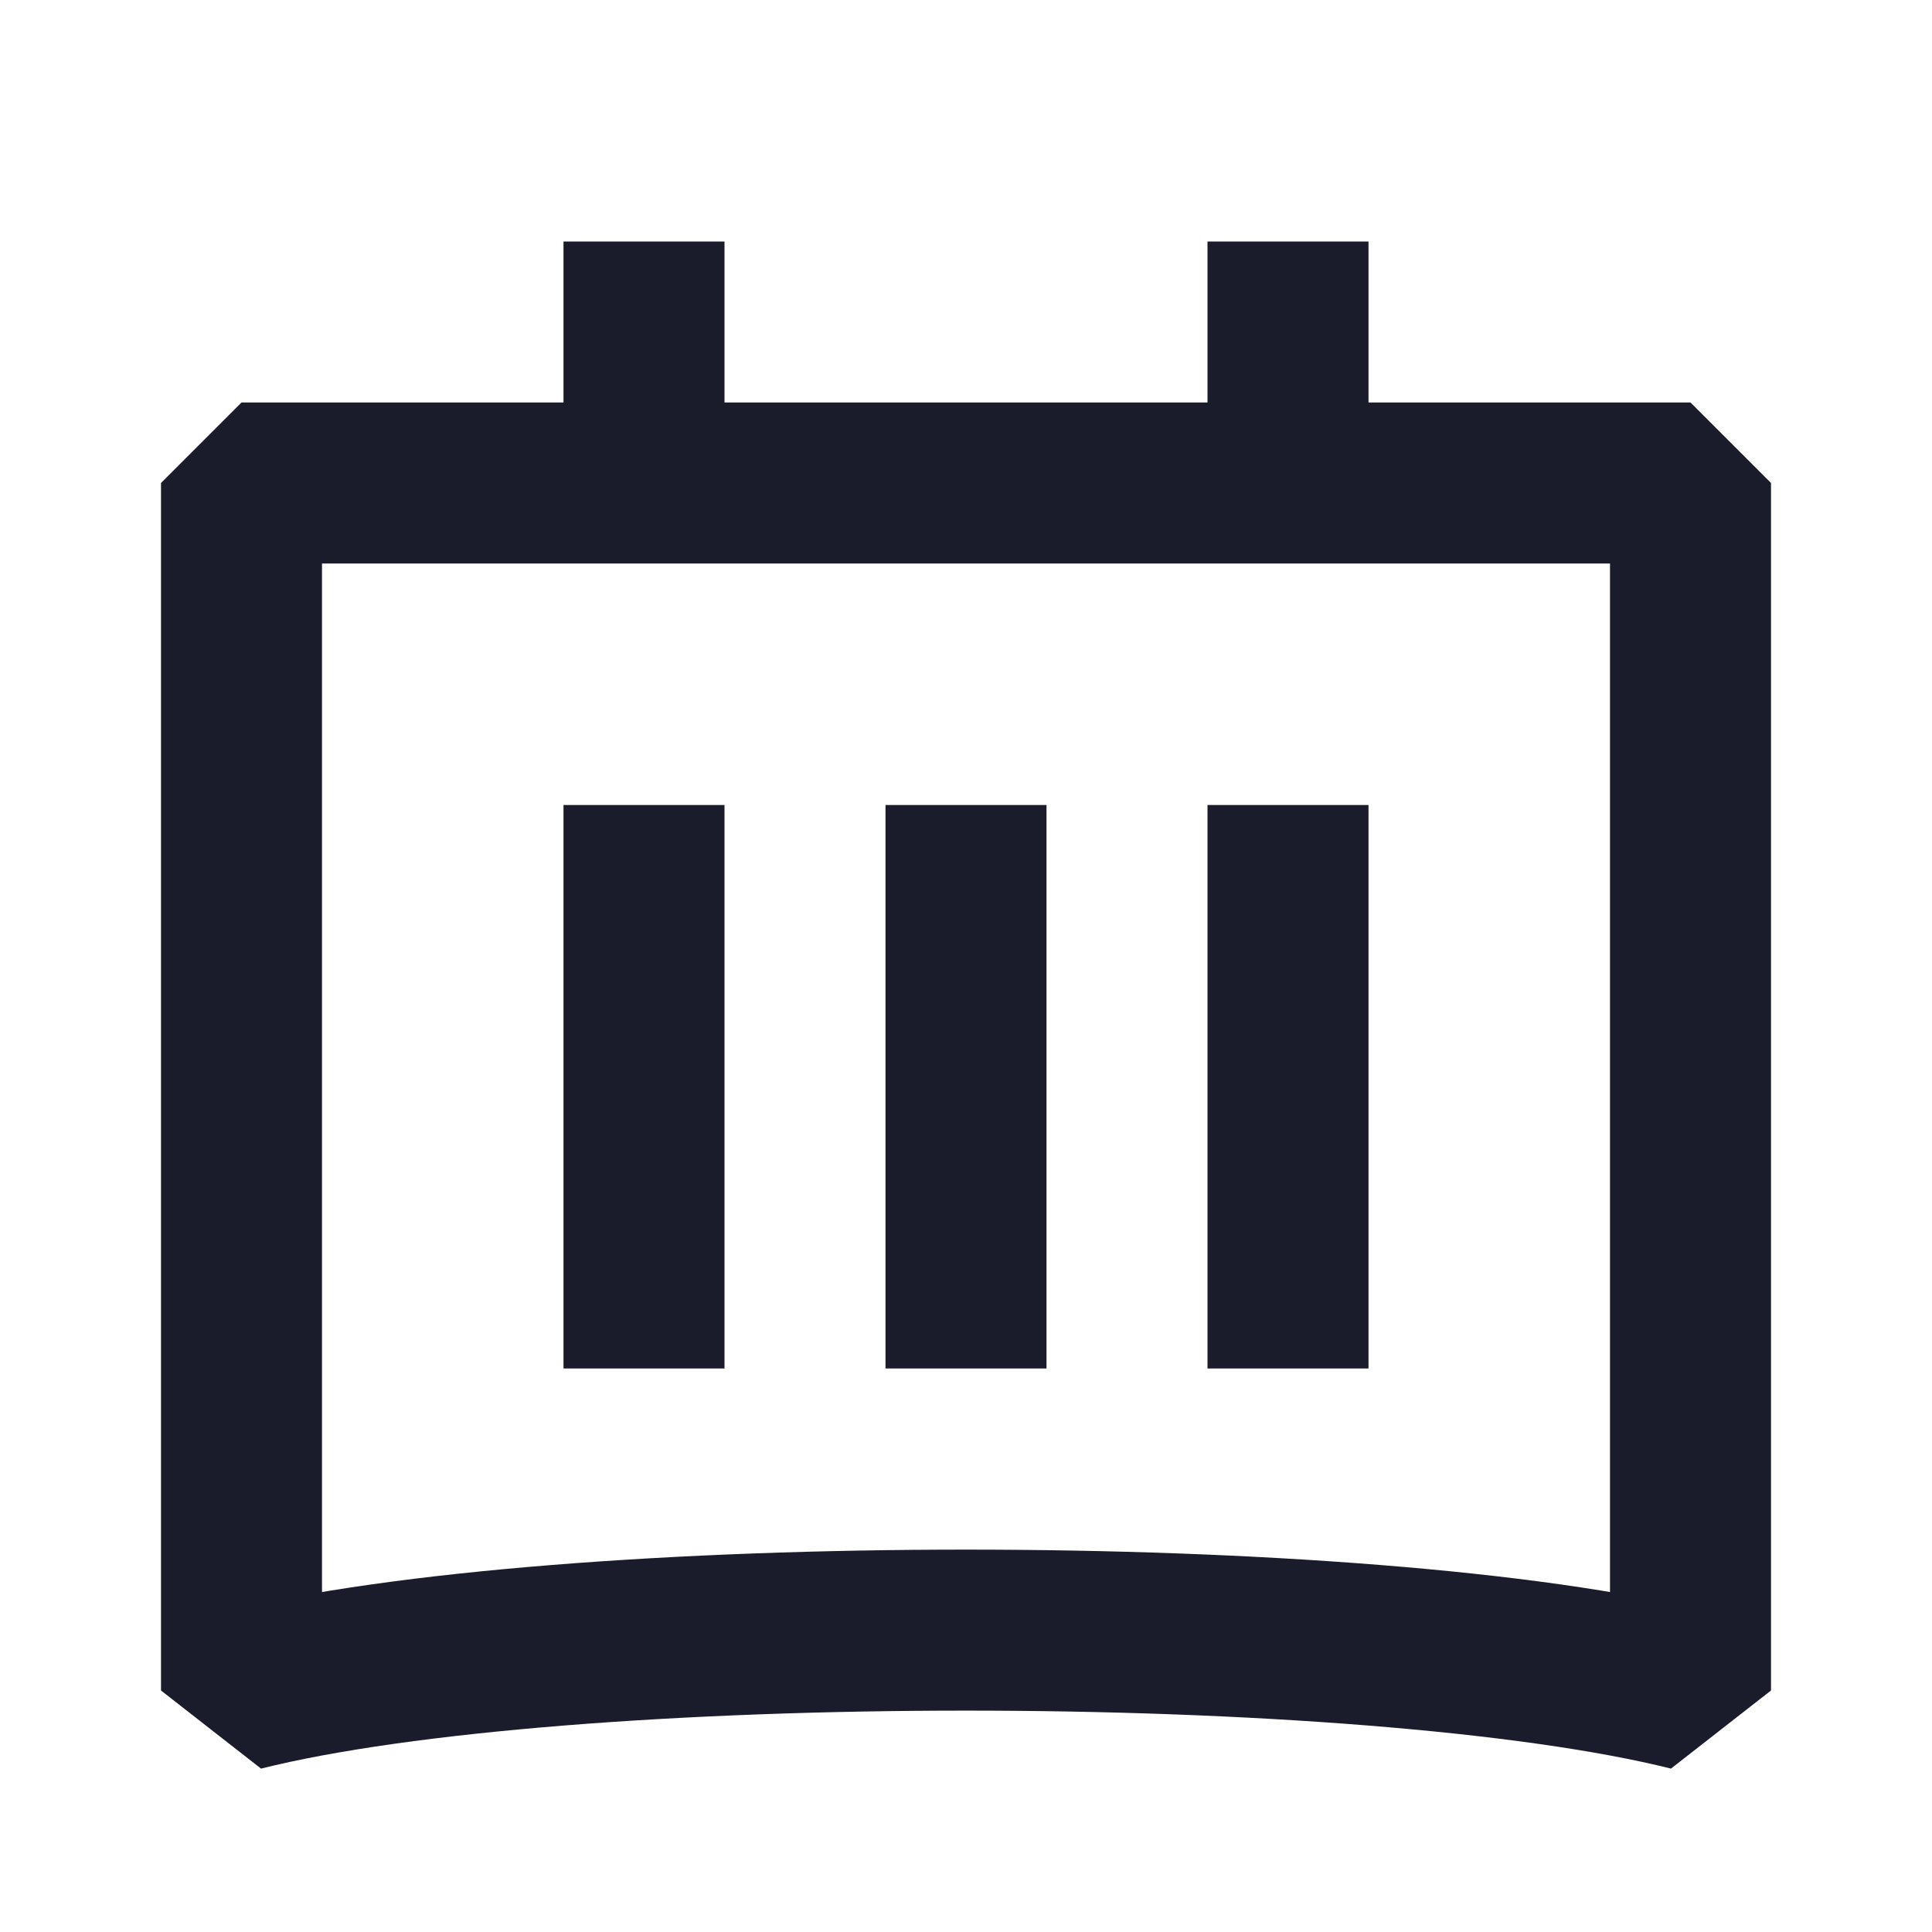
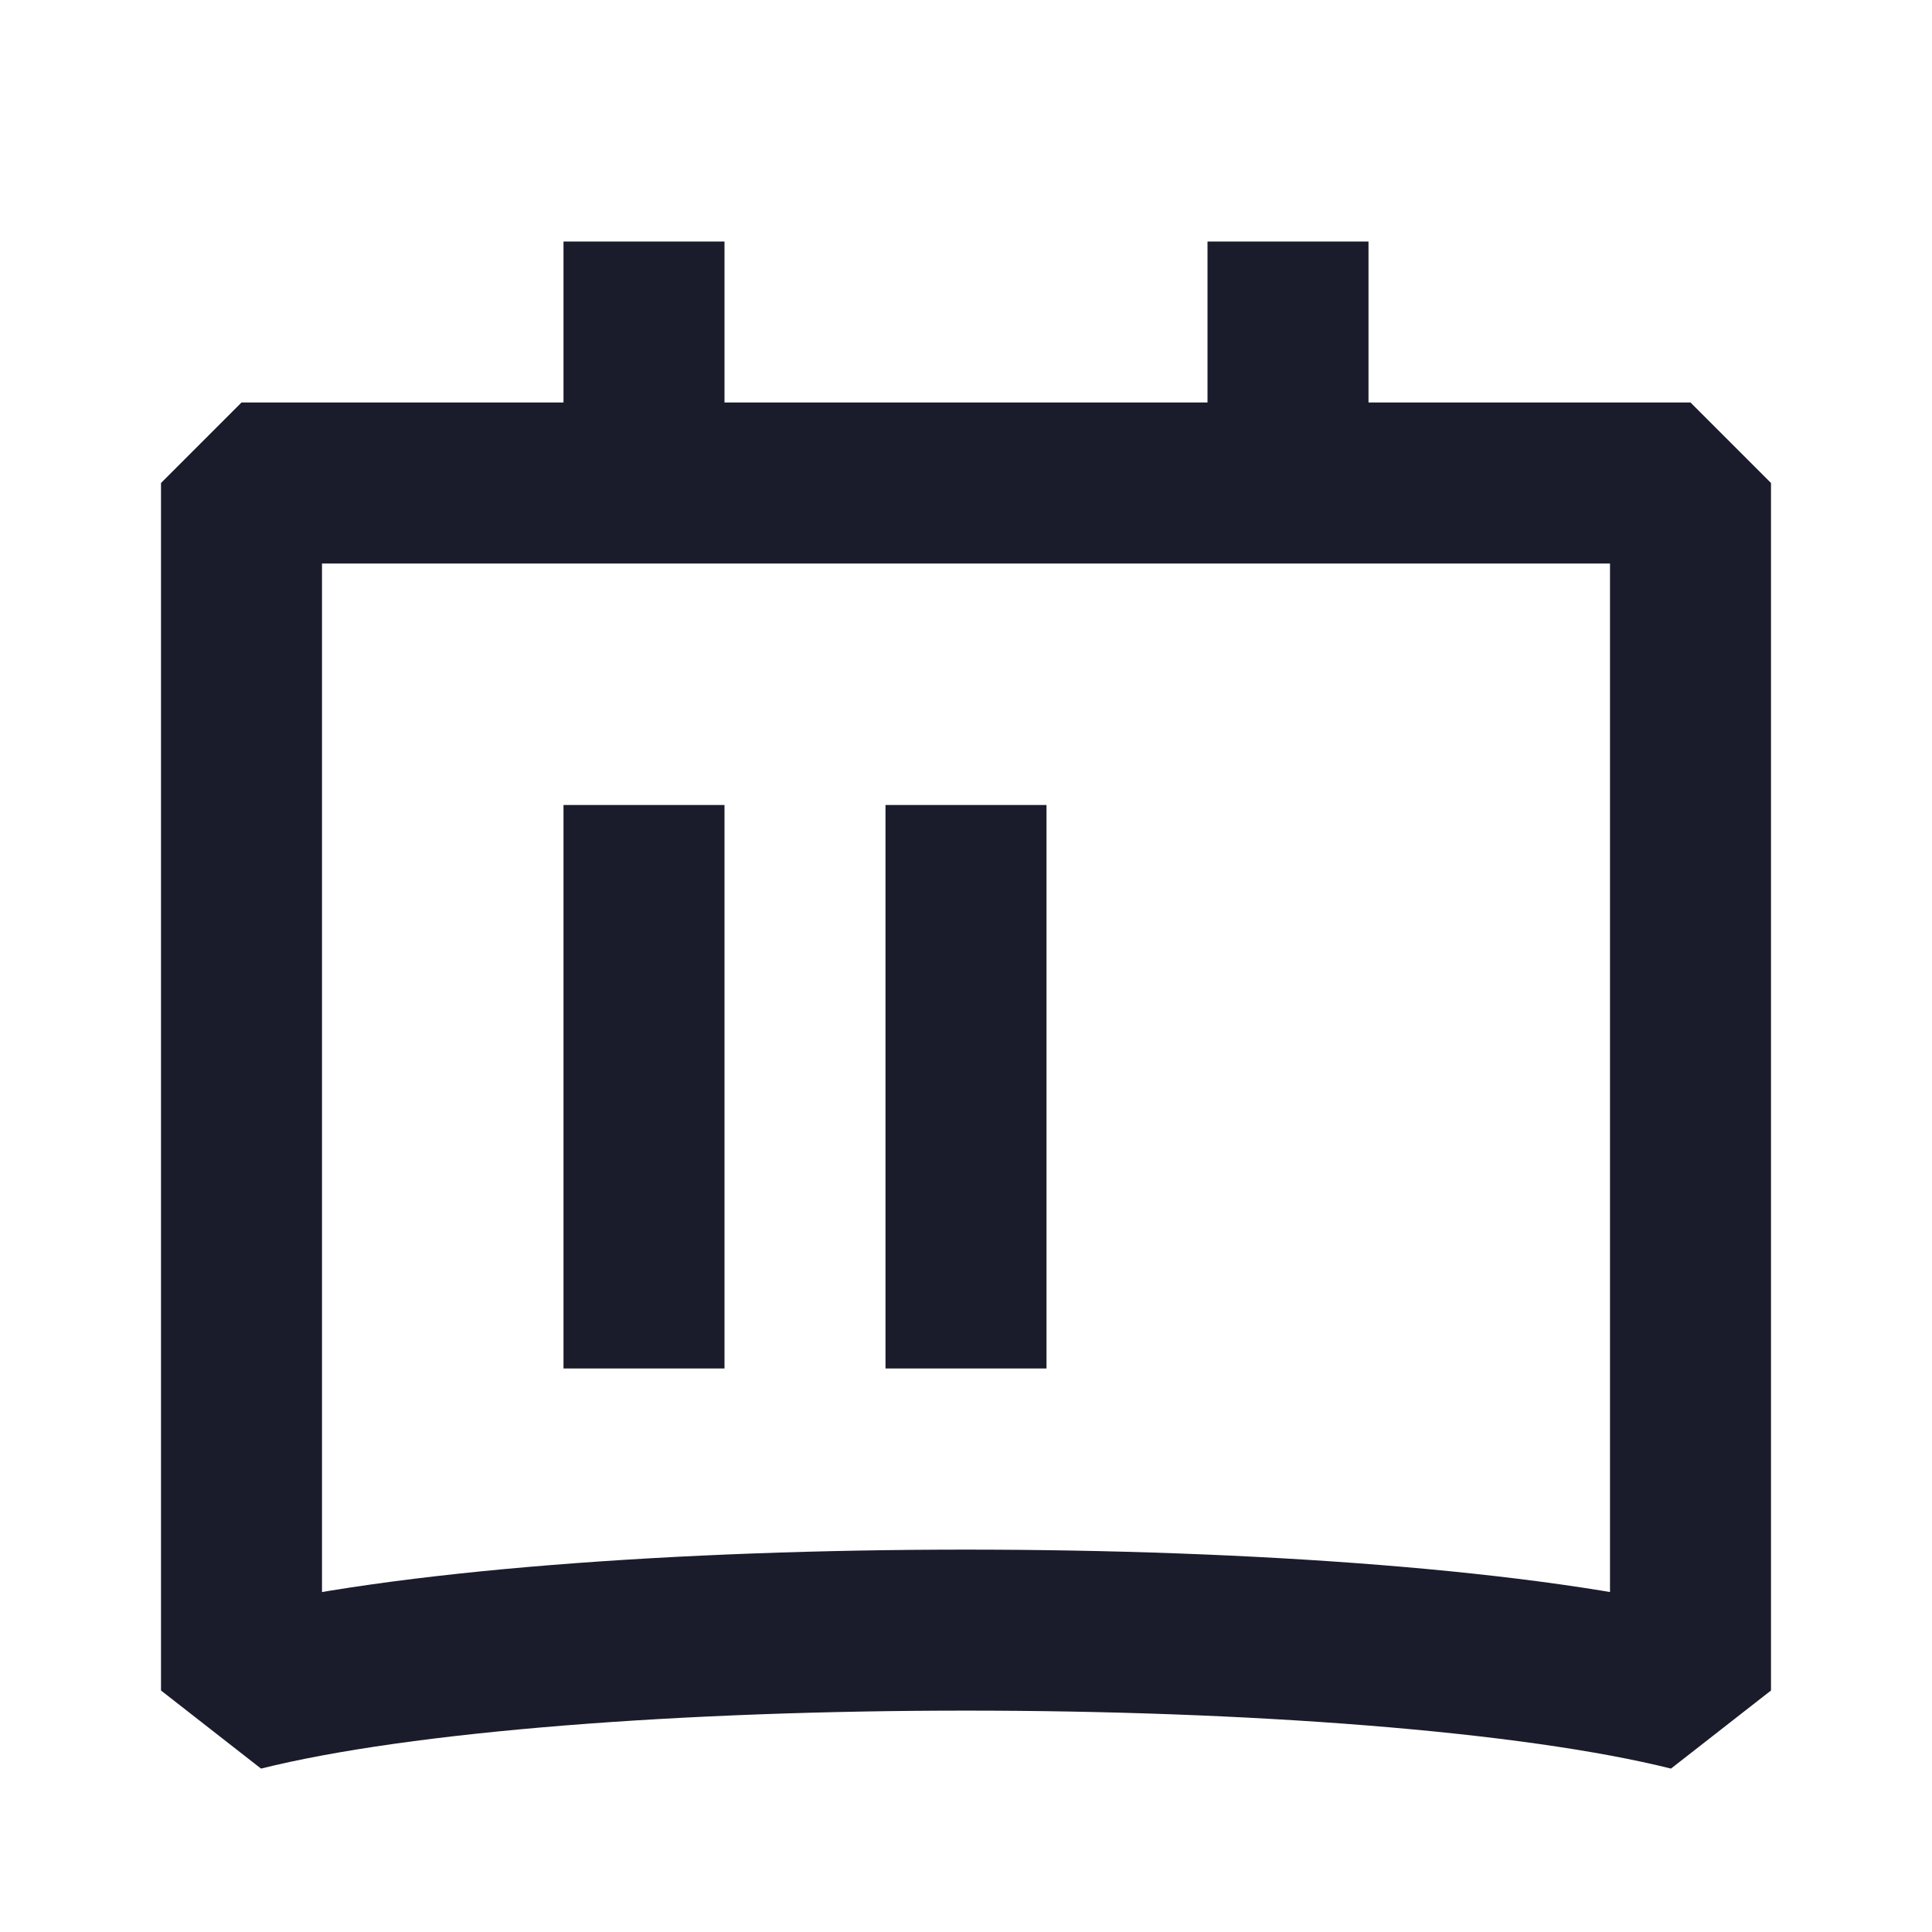
<svg xmlns="http://www.w3.org/2000/svg" width="24" height="24" viewBox="0 0 24 24" fill="none">
-   <path d="M8 6V3M8 17V10M16 17V10M12 17V10M16 6V3M3 6H21V21C17 20 7 20 3 21V6Z" stroke="#1A1C2B" stroke-width="2" stroke-linejoin="bevel" />
+   <path d="M8 6V3M8 17V10V10M12 17V10M16 6V3M3 6H21V21C17 20 7 20 3 21V6Z" stroke="#1A1C2B" stroke-width="2" stroke-linejoin="bevel" />
</svg>